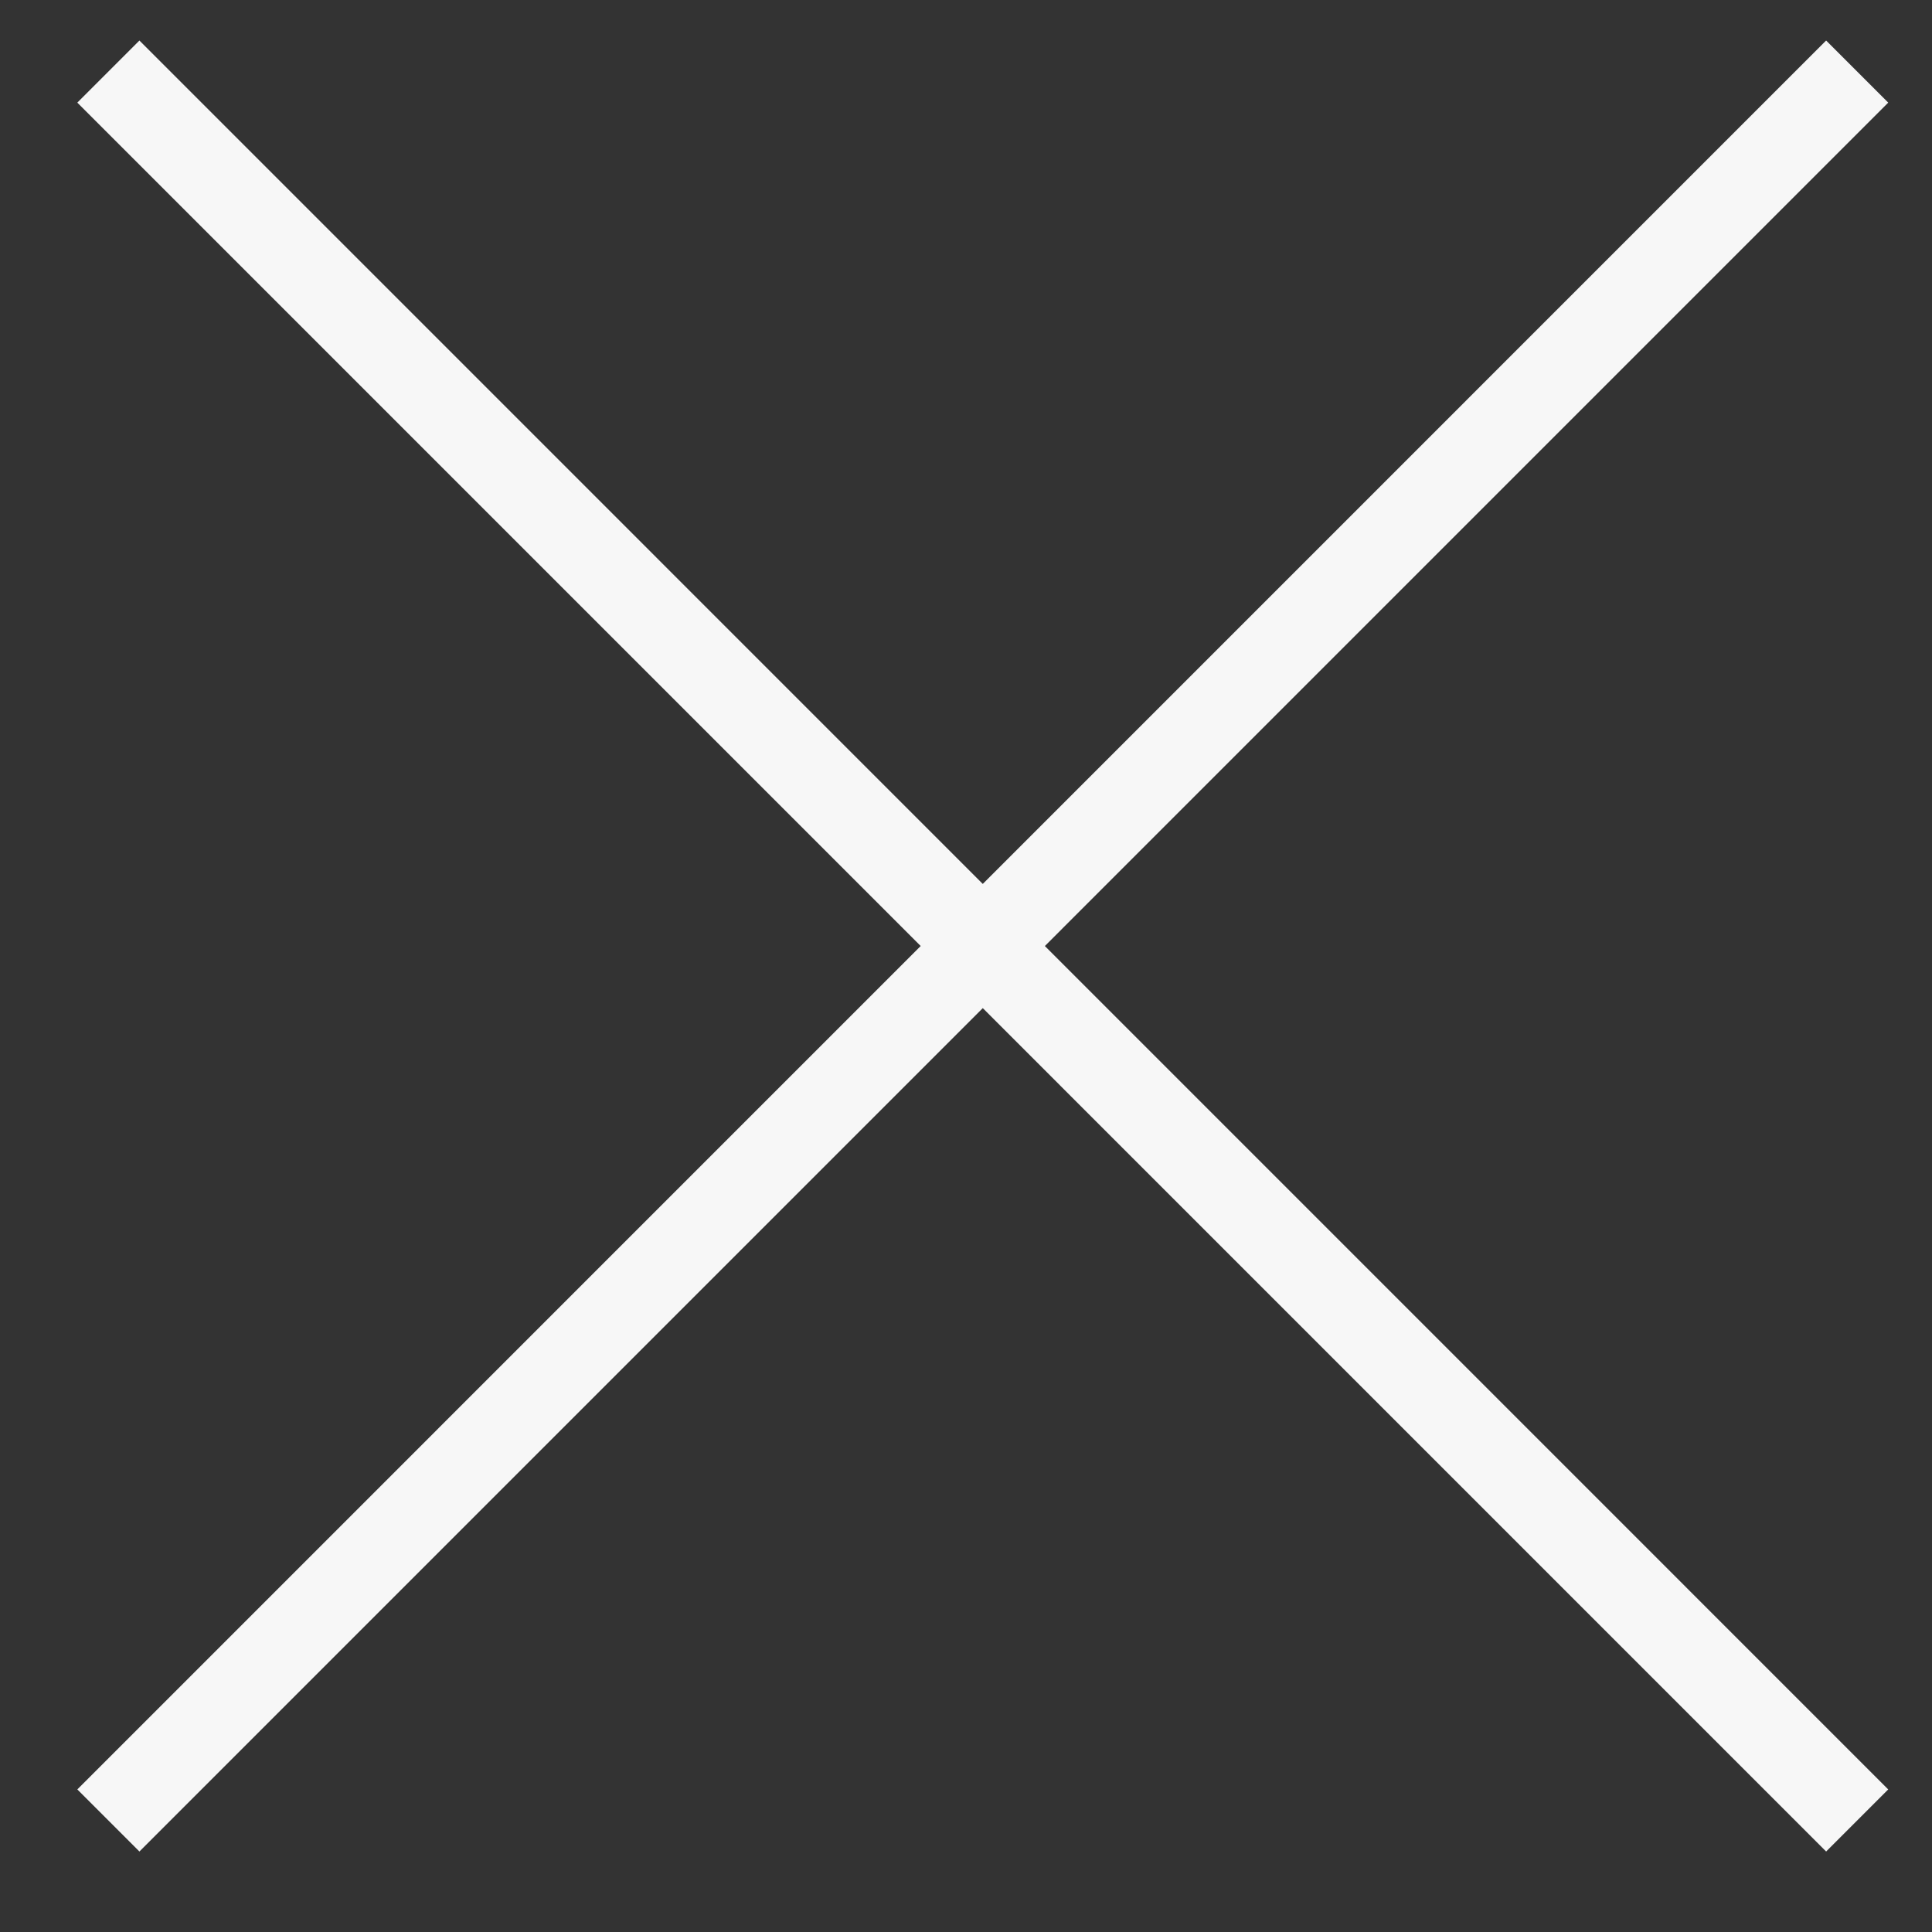
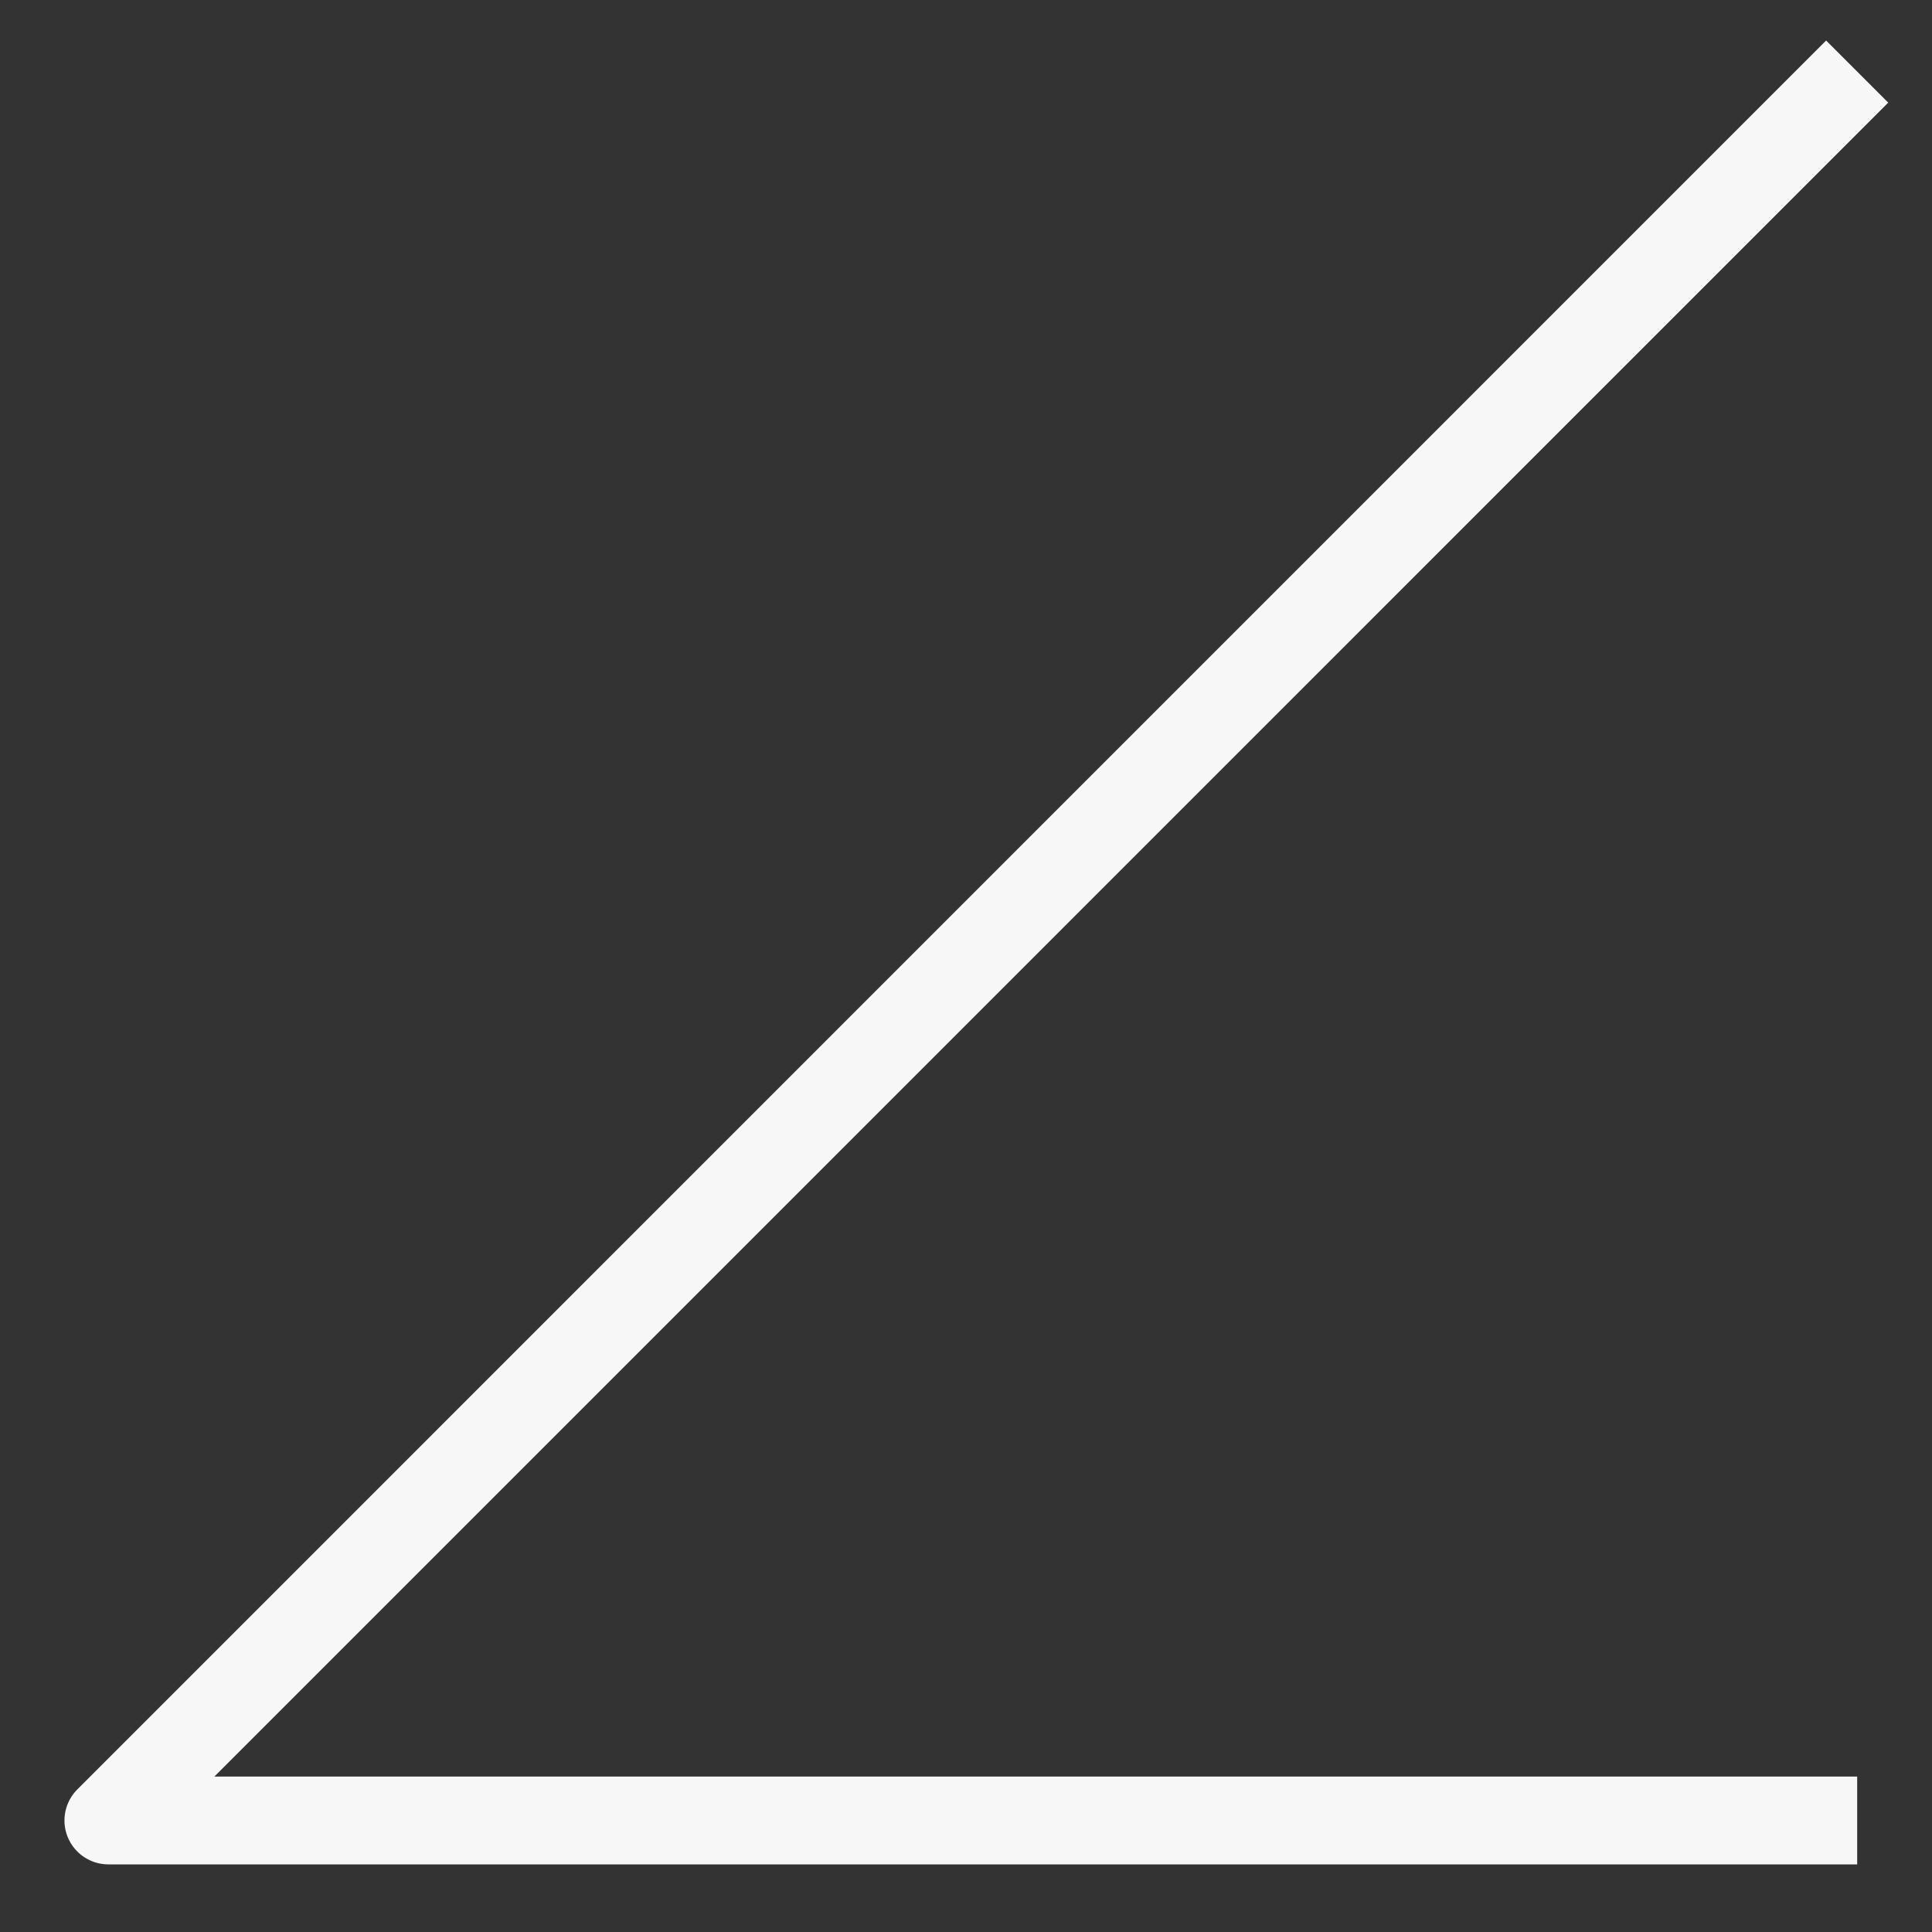
<svg xmlns="http://www.w3.org/2000/svg" width="22" height="22" viewBox="0 0 22 22" fill="none">
  <rect x="0" y="0" width="22" height="22" fill="#333333" stroke="none" />
-   <path d="M21.148 0.815L1.234 20.73M1.234 0.815L21.148 20.73" stroke="#F7F7F7" stroke-linejoin="round" />
+   <path d="M21.148 0.815L1.234 20.73L21.148 20.73" stroke="#F7F7F7" stroke-linejoin="round" />
</svg>